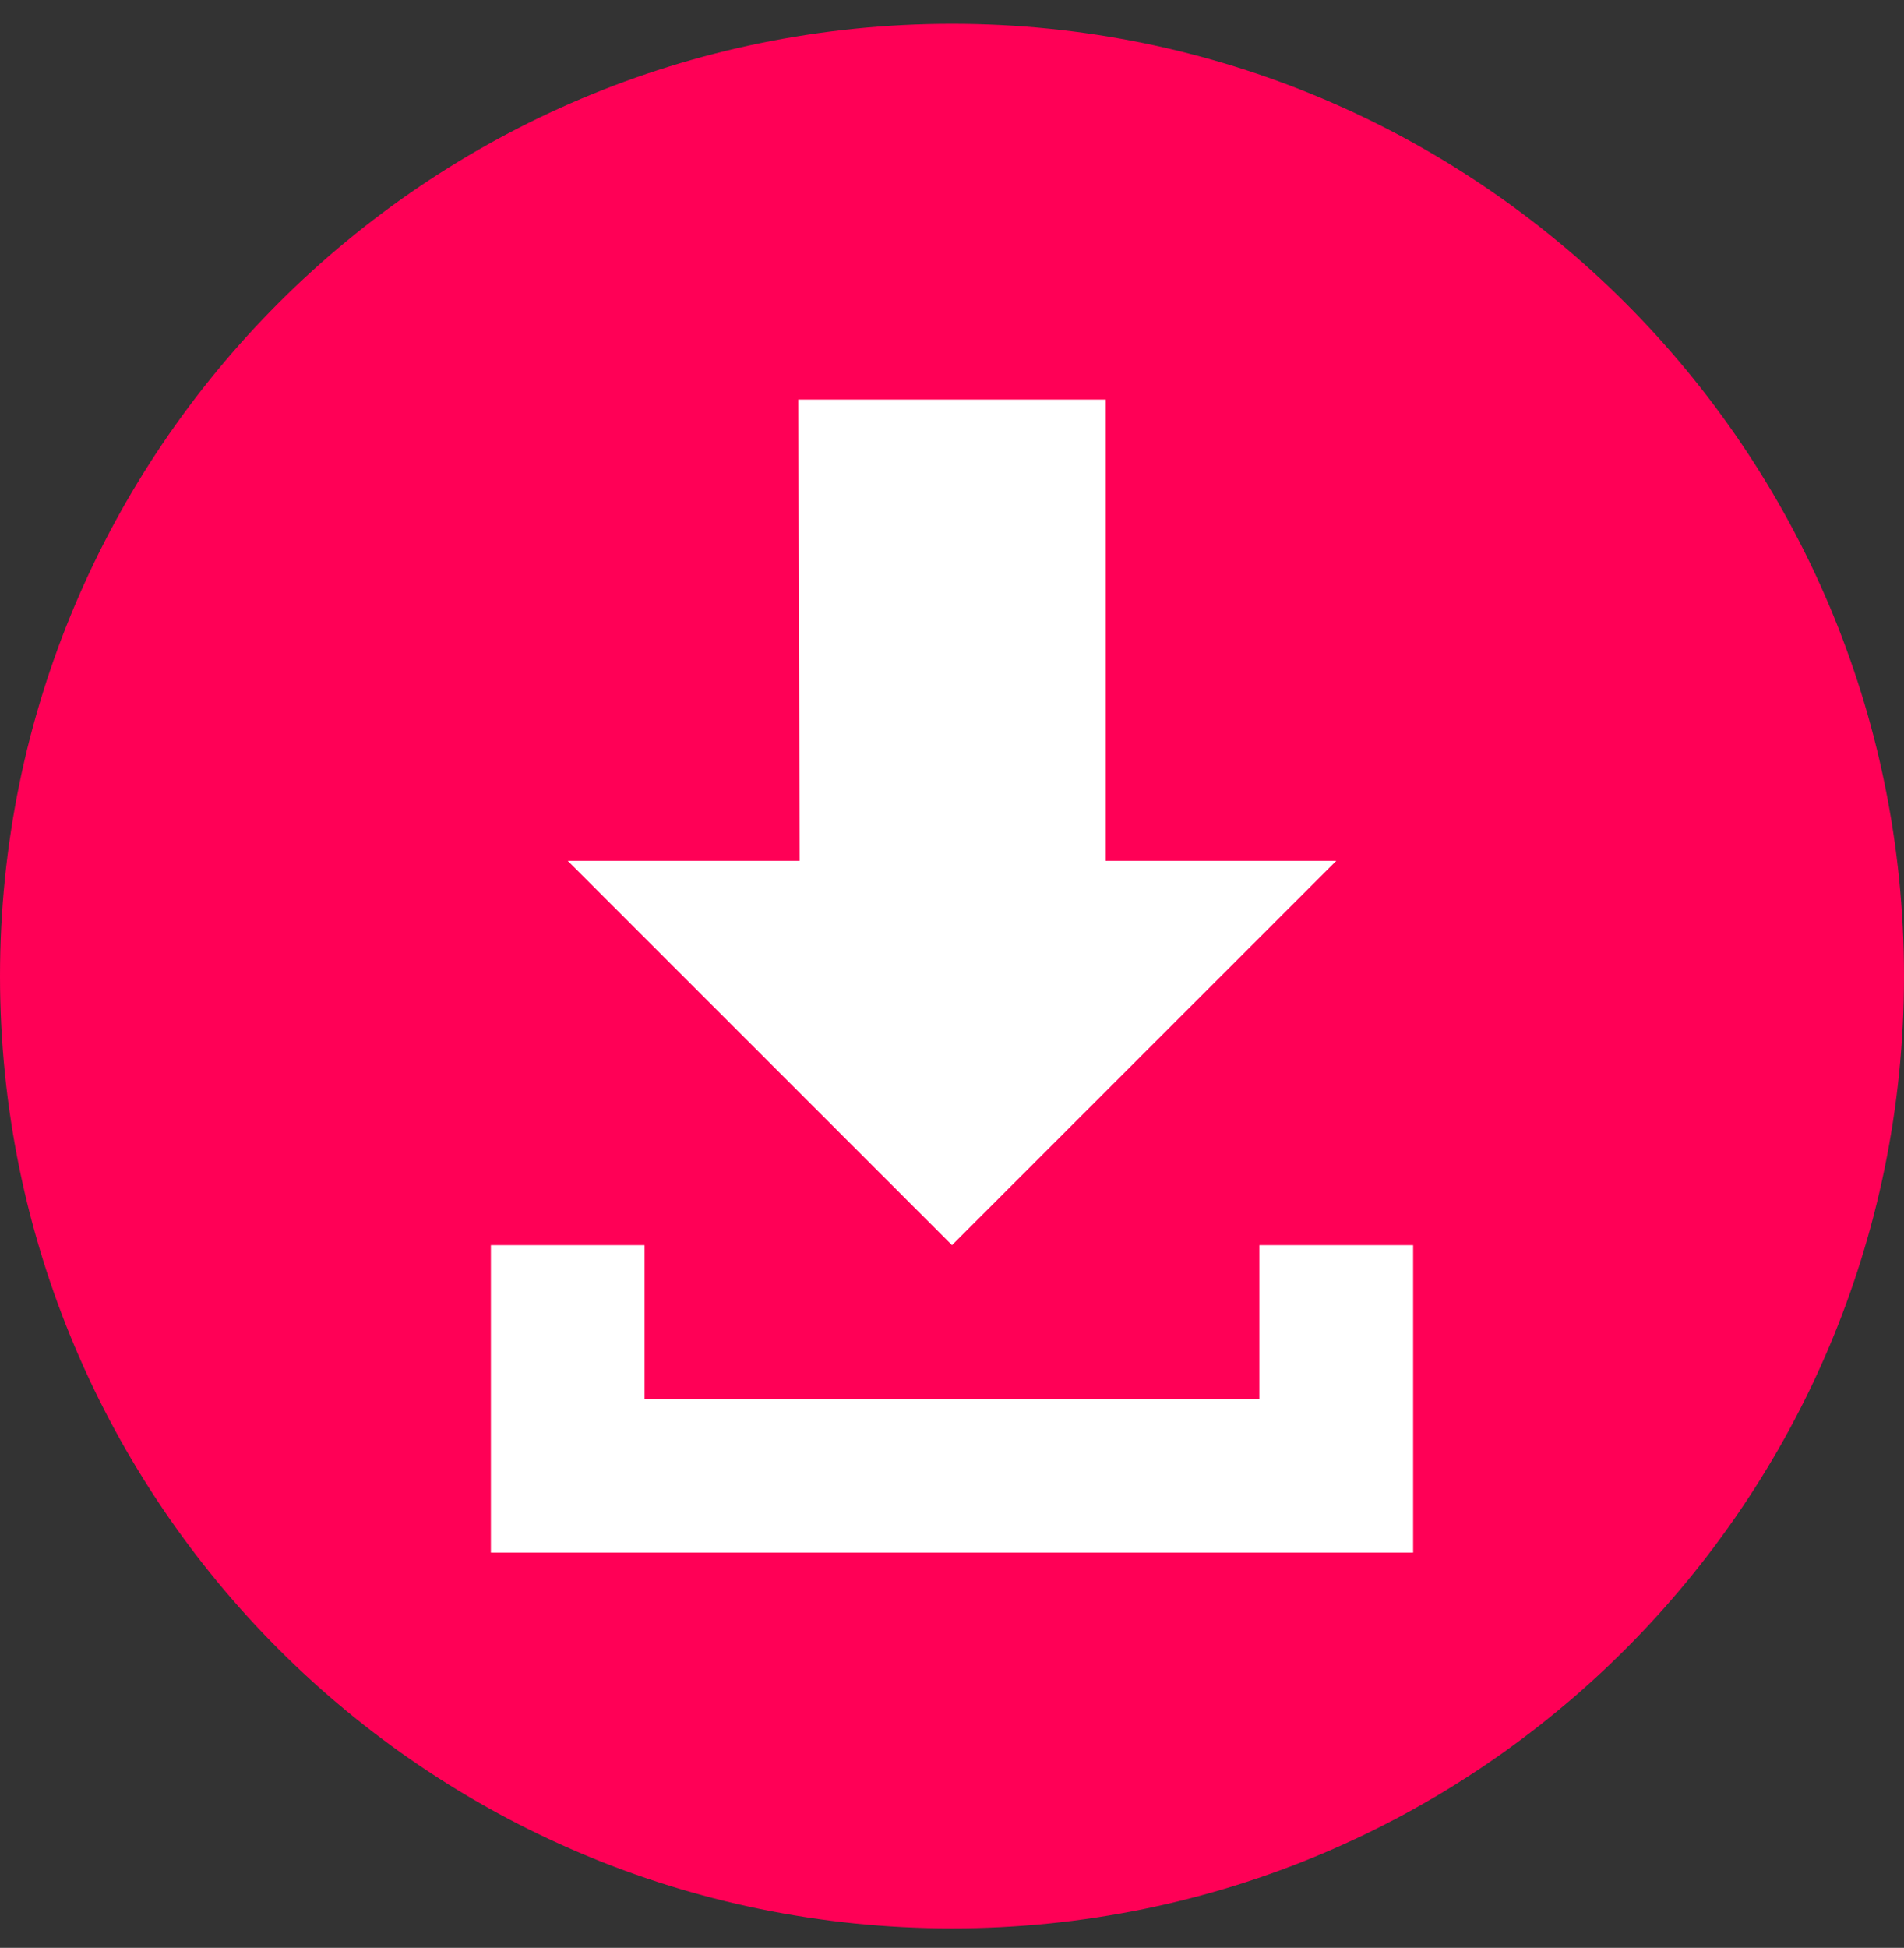
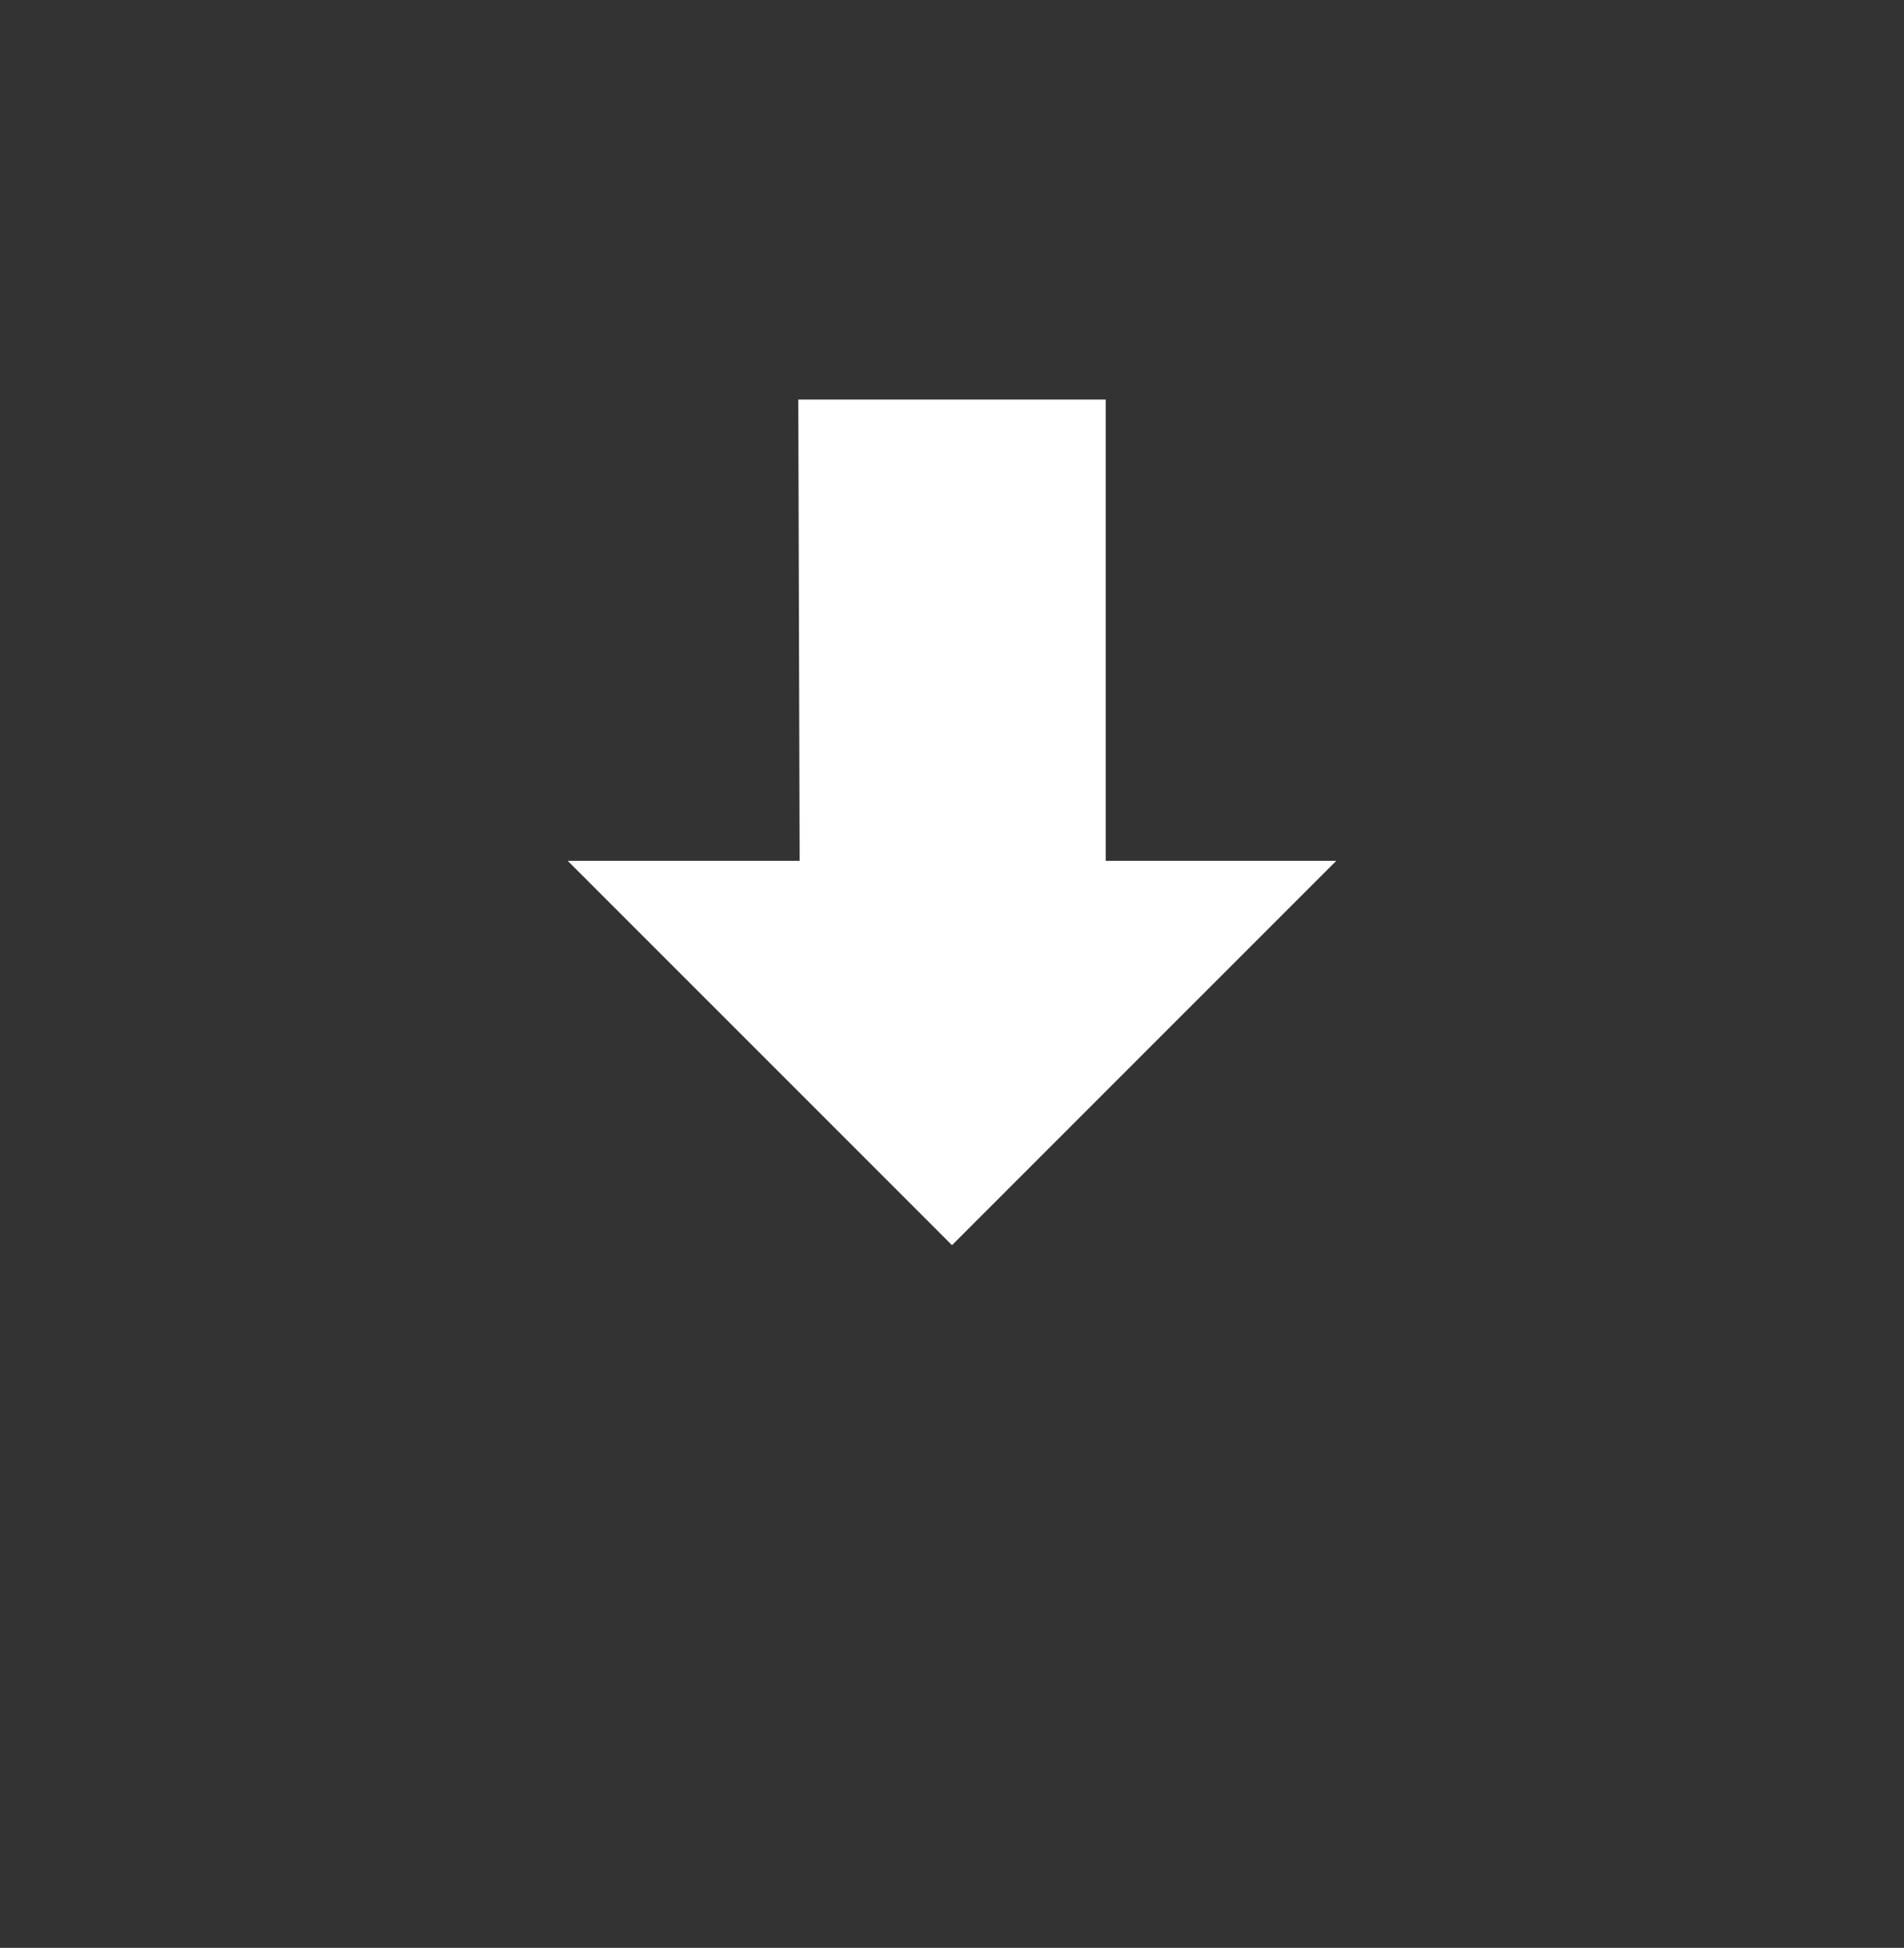
<svg xmlns="http://www.w3.org/2000/svg" width="44px" height="45px" viewBox="0 0 44 45" version="1.1">
  <rect x="0" y="0" width="44" height="45" fill="#333333" stroke="none" />
  <title>ic_download</title>
  <desc>Created with Sketch.</desc>
  <defs />
  <g id="desktop" stroke="none" stroke-width="1" fill="none" fill-rule="evenodd">
    <g id="5.5-storefriendlyMovers" transform="translate(-548, -2034)">
      <g id="ic_download" transform="translate(548, 2034.55)">
-         <path d="M44,22 C44,34.15 34.15,44 22,44 C9.849,44 0,34.15 0,22 C0,9.849 9.849,0 22,0 C34.15,0 44,9.849 44,22" id="Fill-1" fill="#FF0056" />
        <polygon id="Fill-3" fill="#FFFFFF" points="22 28.216 30.88 19.337 25.552 19.337 25.552 8.681 18.448 8.681 18.479 19.337 13.12 19.337" />
-         <polygon id="Fill-5" fill="#FFFFFF" points="29.103 28.216 29.103 31.769 14.895 31.769 14.895 28.216 11.344 28.216 11.344 31.769 11.344 35.319 32.656 35.319 32.656 28.216" />
      </g>
    </g>
  </g>
</svg>